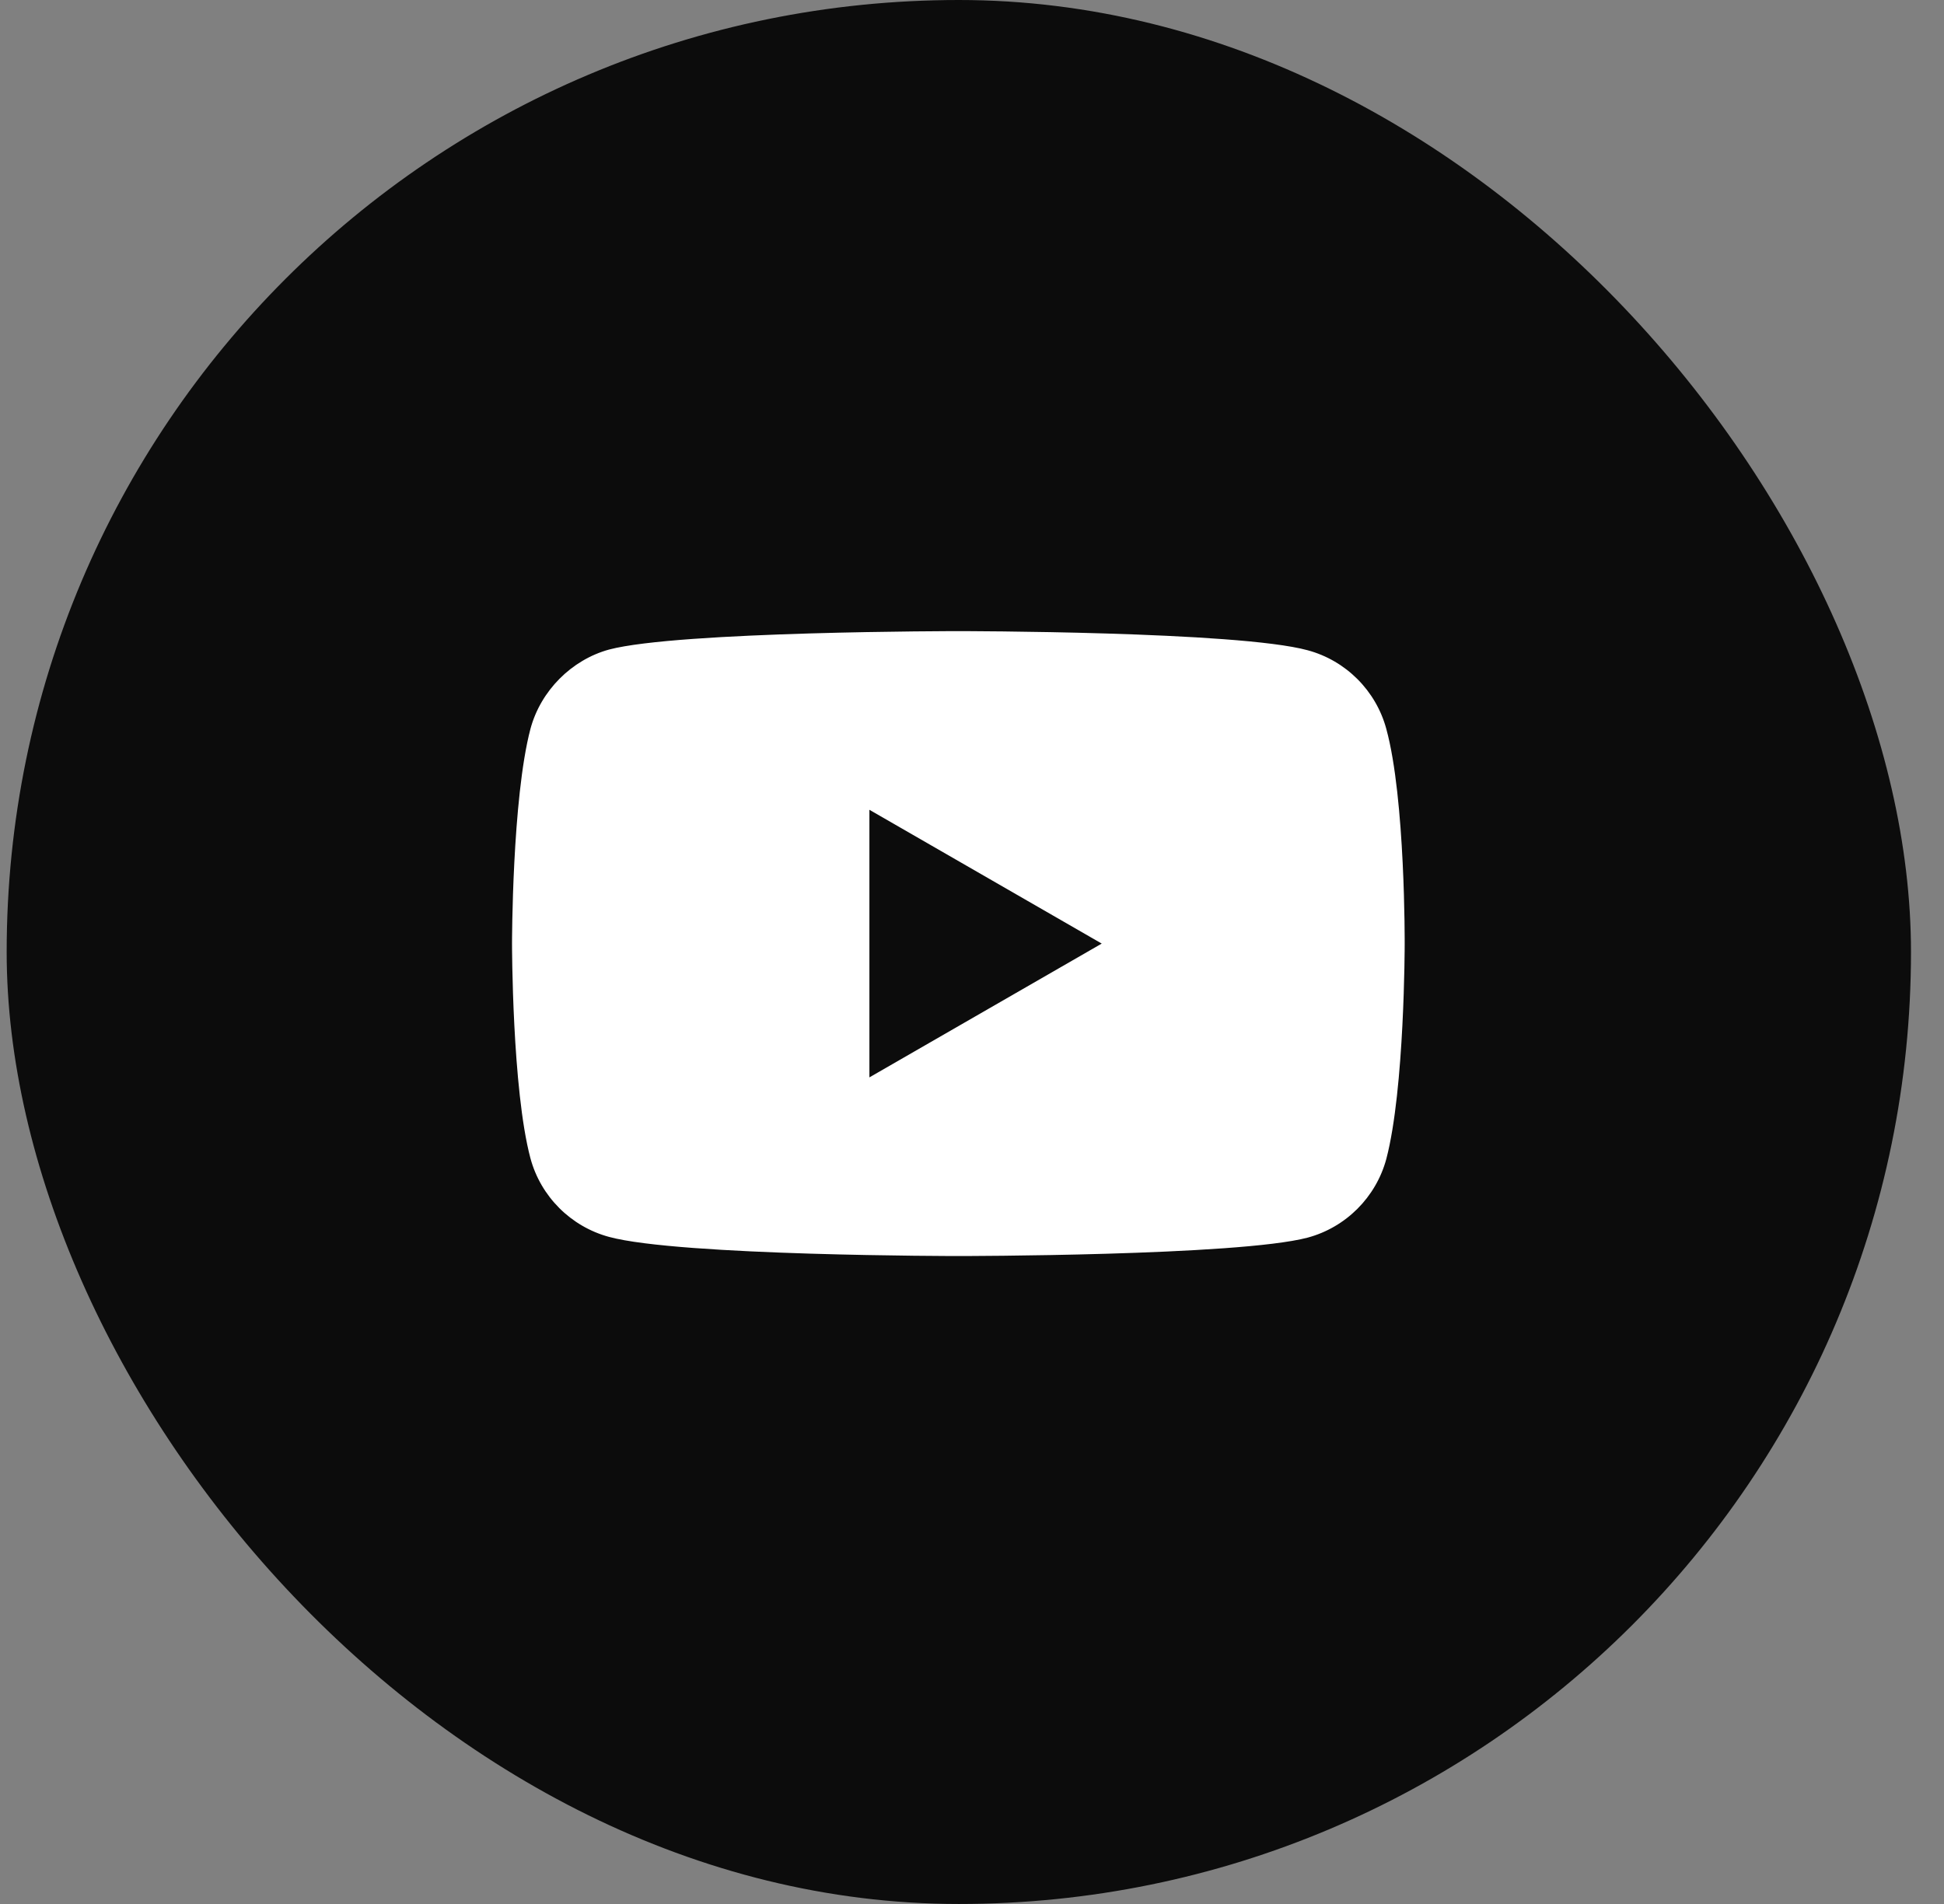
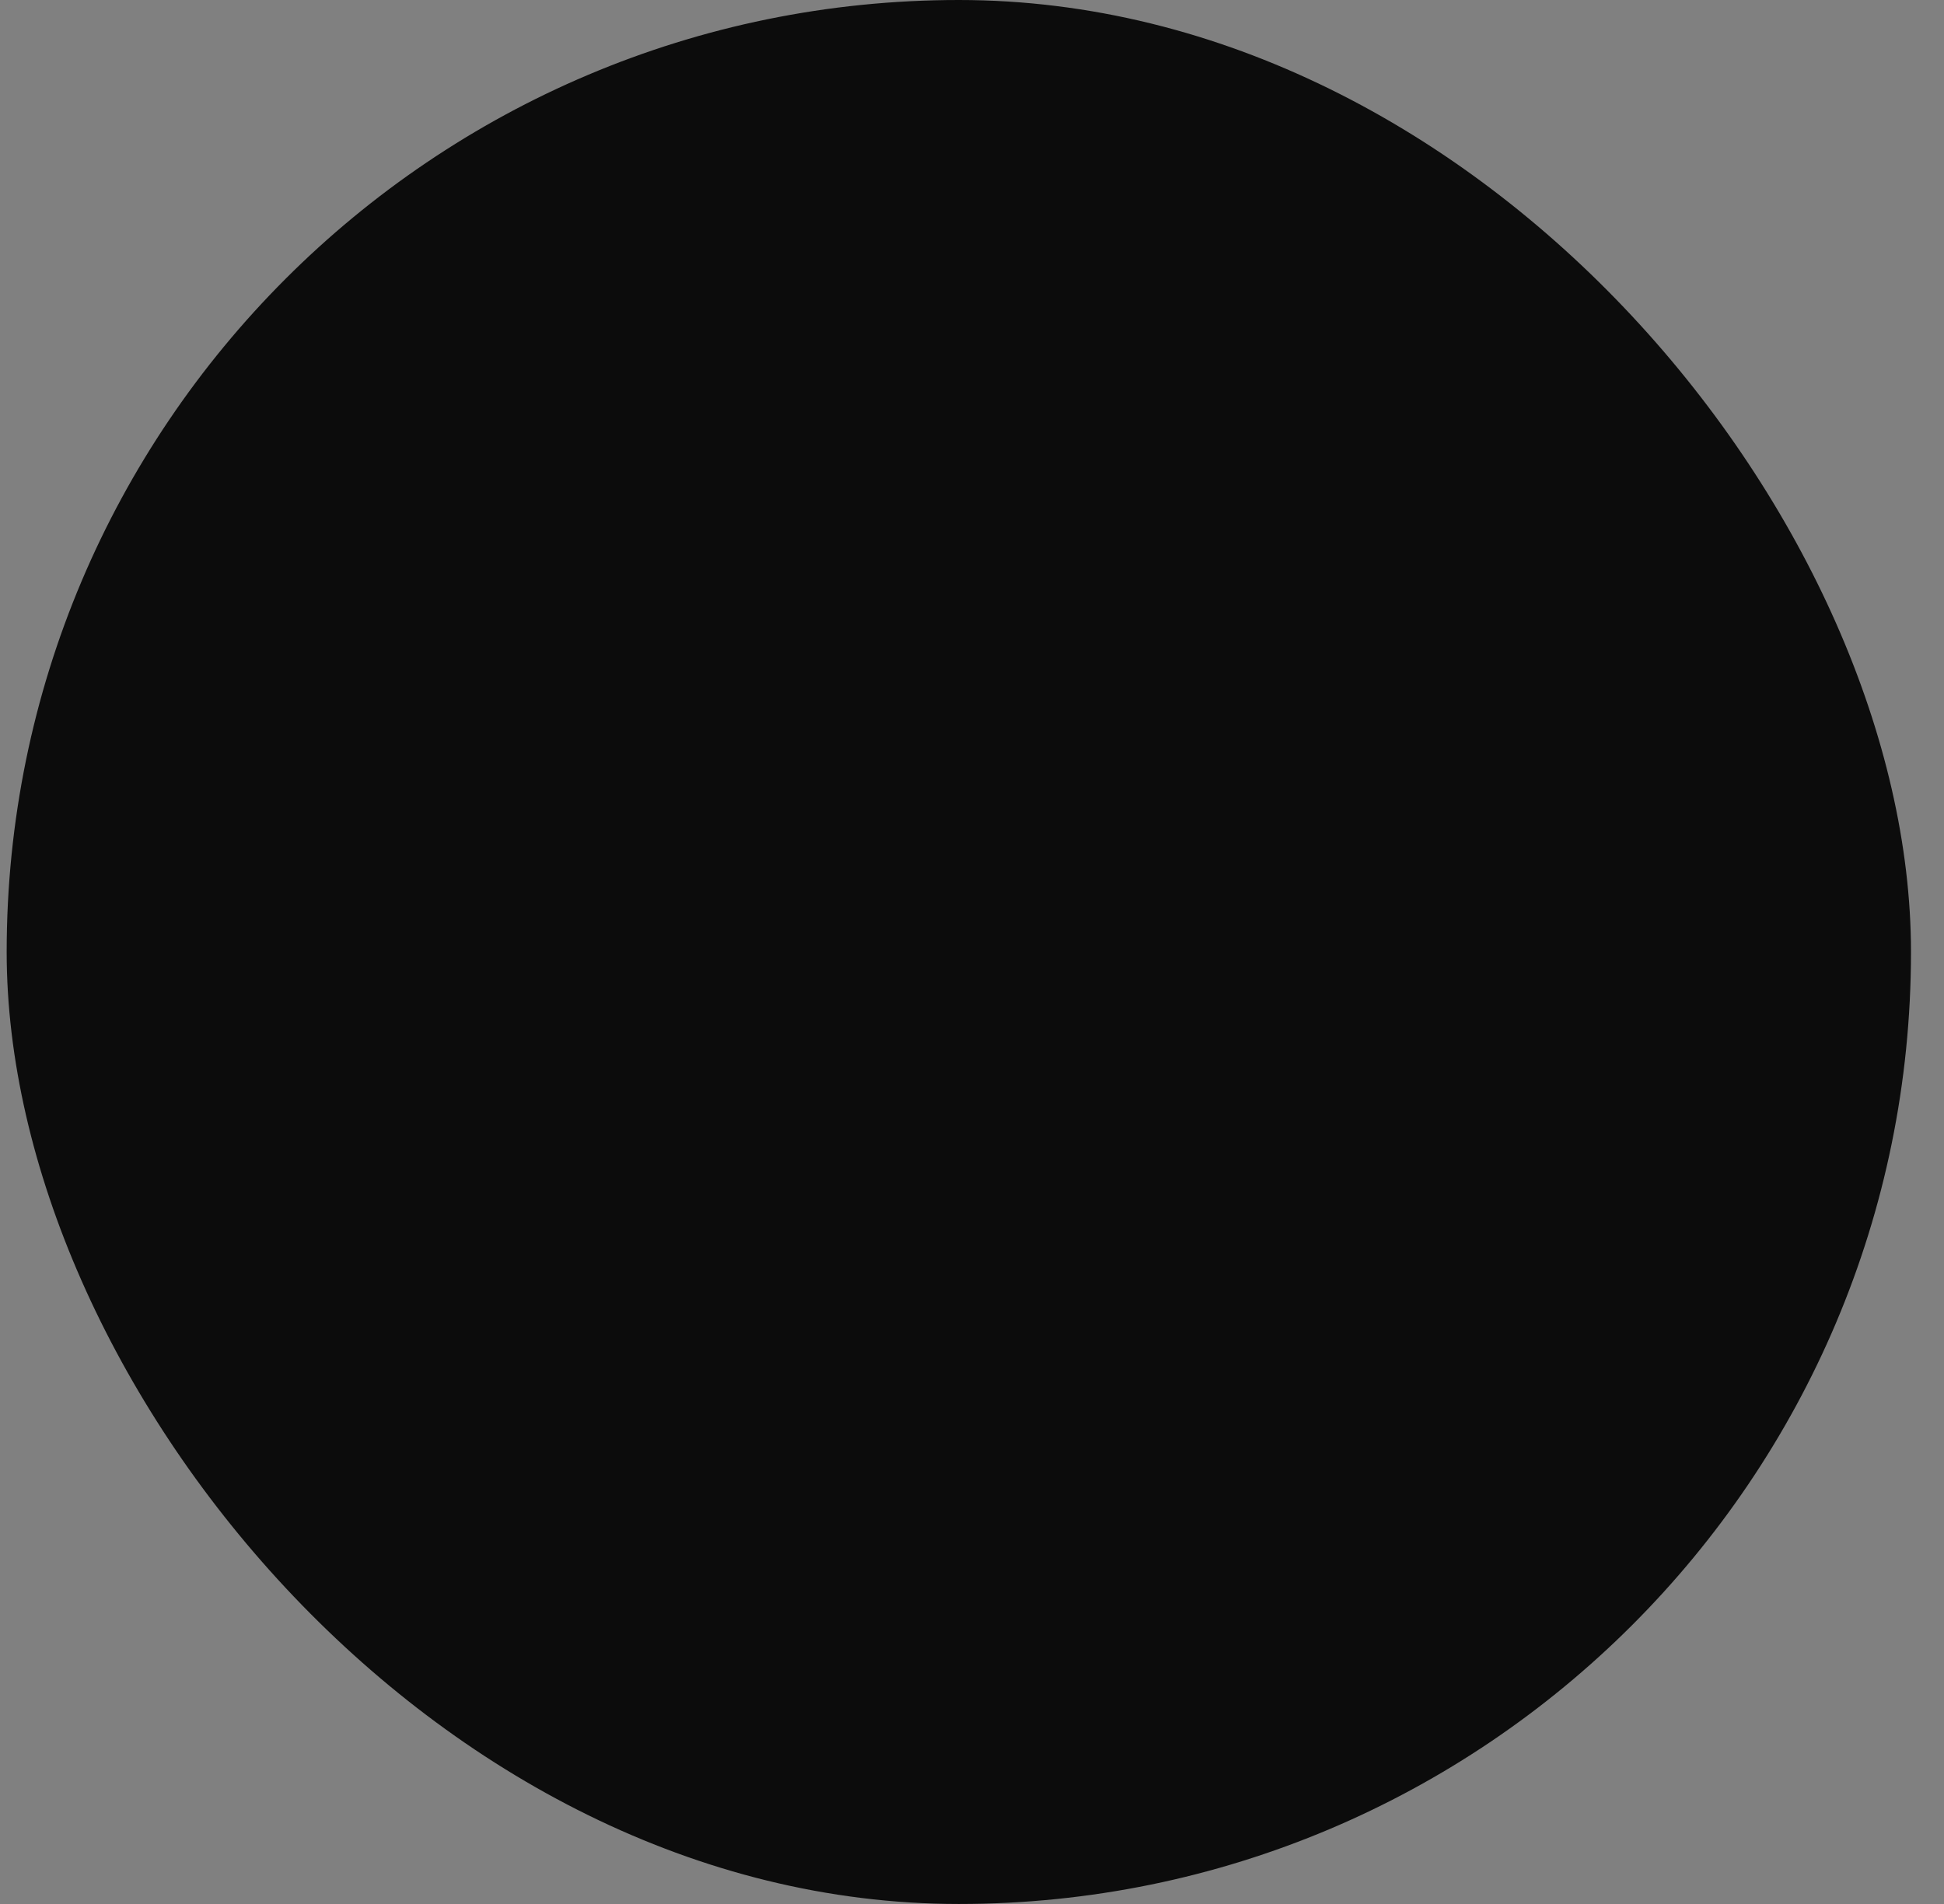
<svg xmlns="http://www.w3.org/2000/svg" width="49" height="48" viewBox="0 0 49 48" fill="none">
  <rect x="0" y="0" width="49" height="48" fill="#808080" stroke="none" />
  <rect x="0.168" width="48" height="48" rx="24" fill="#0C0C0C" />
  <g clip-path="url(#clip0_2324_8545)">
-     <path d="M34.943 18.376C34.683 17.412 33.923 16.652 32.96 16.393C31.199 15.911 24.156 15.911 24.156 15.911C24.156 15.911 17.113 15.911 15.353 16.375C14.407 16.634 13.629 17.412 13.37 18.376C12.906 20.137 12.906 23.788 12.906 23.788C12.906 23.788 12.906 27.457 13.37 29.2C13.629 30.163 14.389 30.923 15.353 31.183C17.132 31.665 24.156 31.665 24.156 31.665C24.156 31.665 31.199 31.665 32.96 31.201C33.923 30.942 34.683 30.182 34.943 29.218C35.406 27.457 35.406 23.806 35.406 23.806C35.406 23.806 35.425 20.137 34.943 18.376ZM21.914 27.161V20.415L27.77 23.788L21.914 27.161Z" fill="white" />
-   </g>
+     </g>
  <defs>
    <clipPath id="clip0_2324_8545">
      <rect width="24" height="24" fill="white" transform="translate(12.168 12)" />
    </clipPath>
  </defs>
</svg>